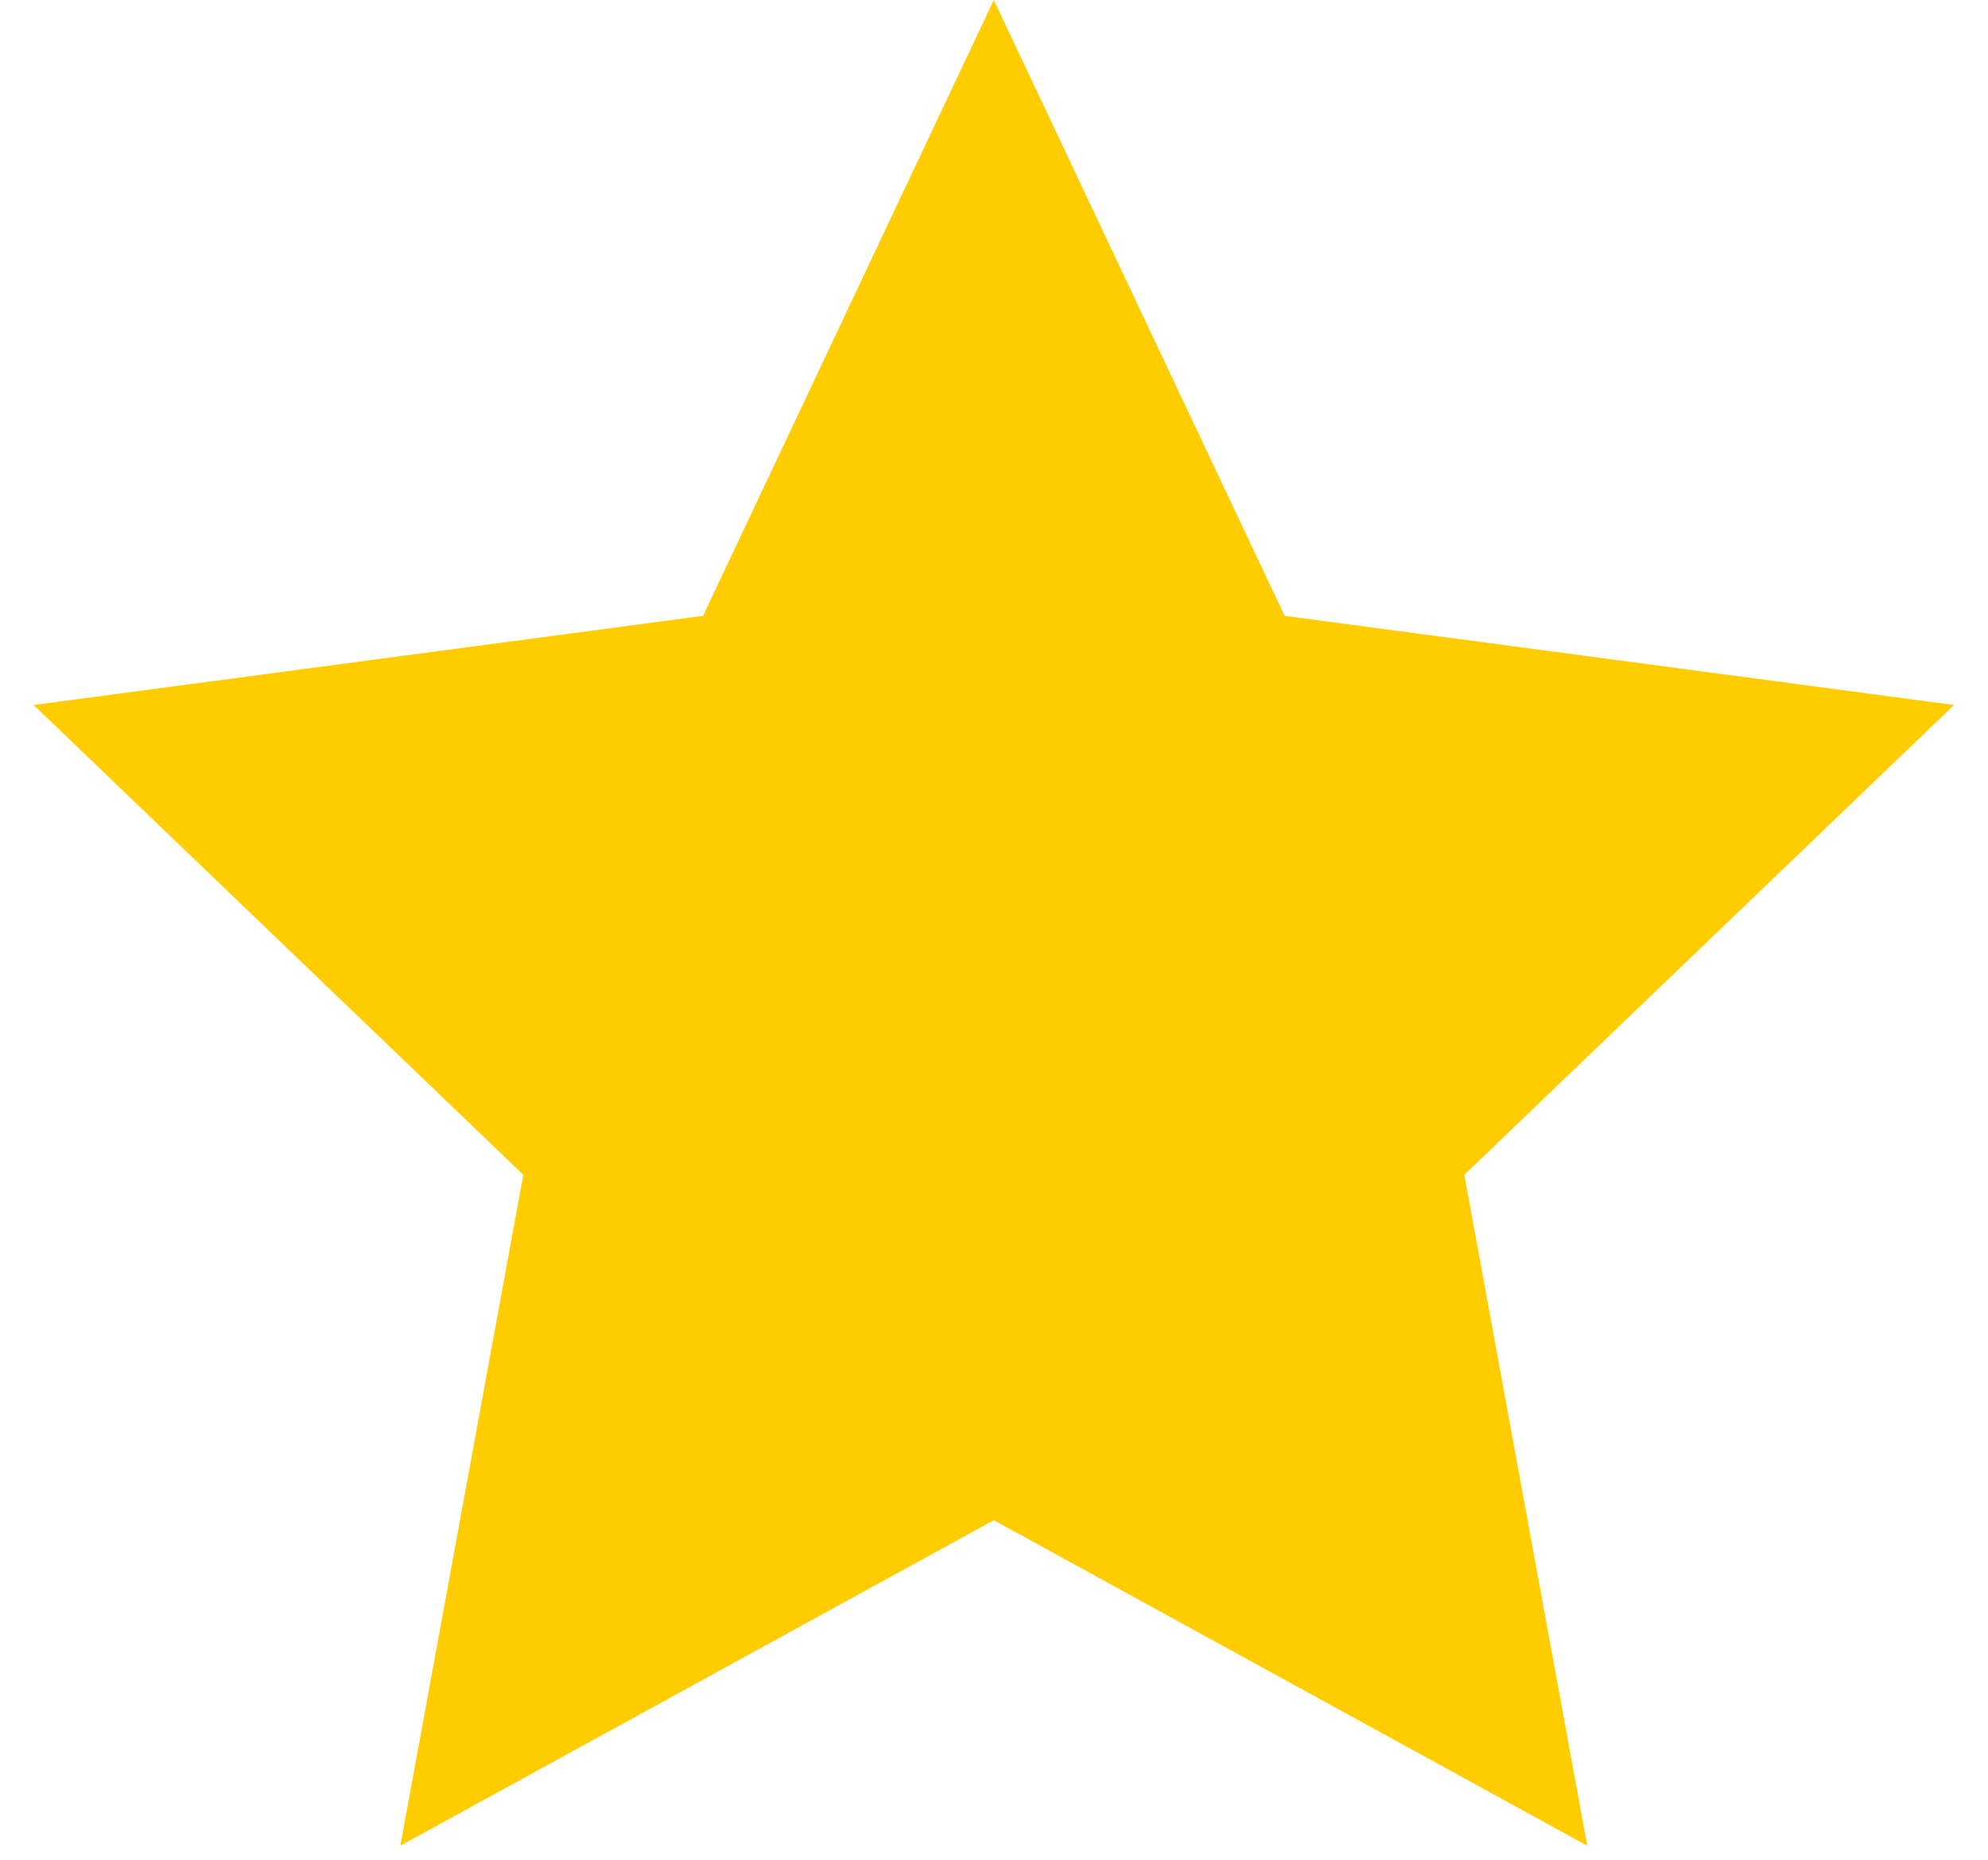
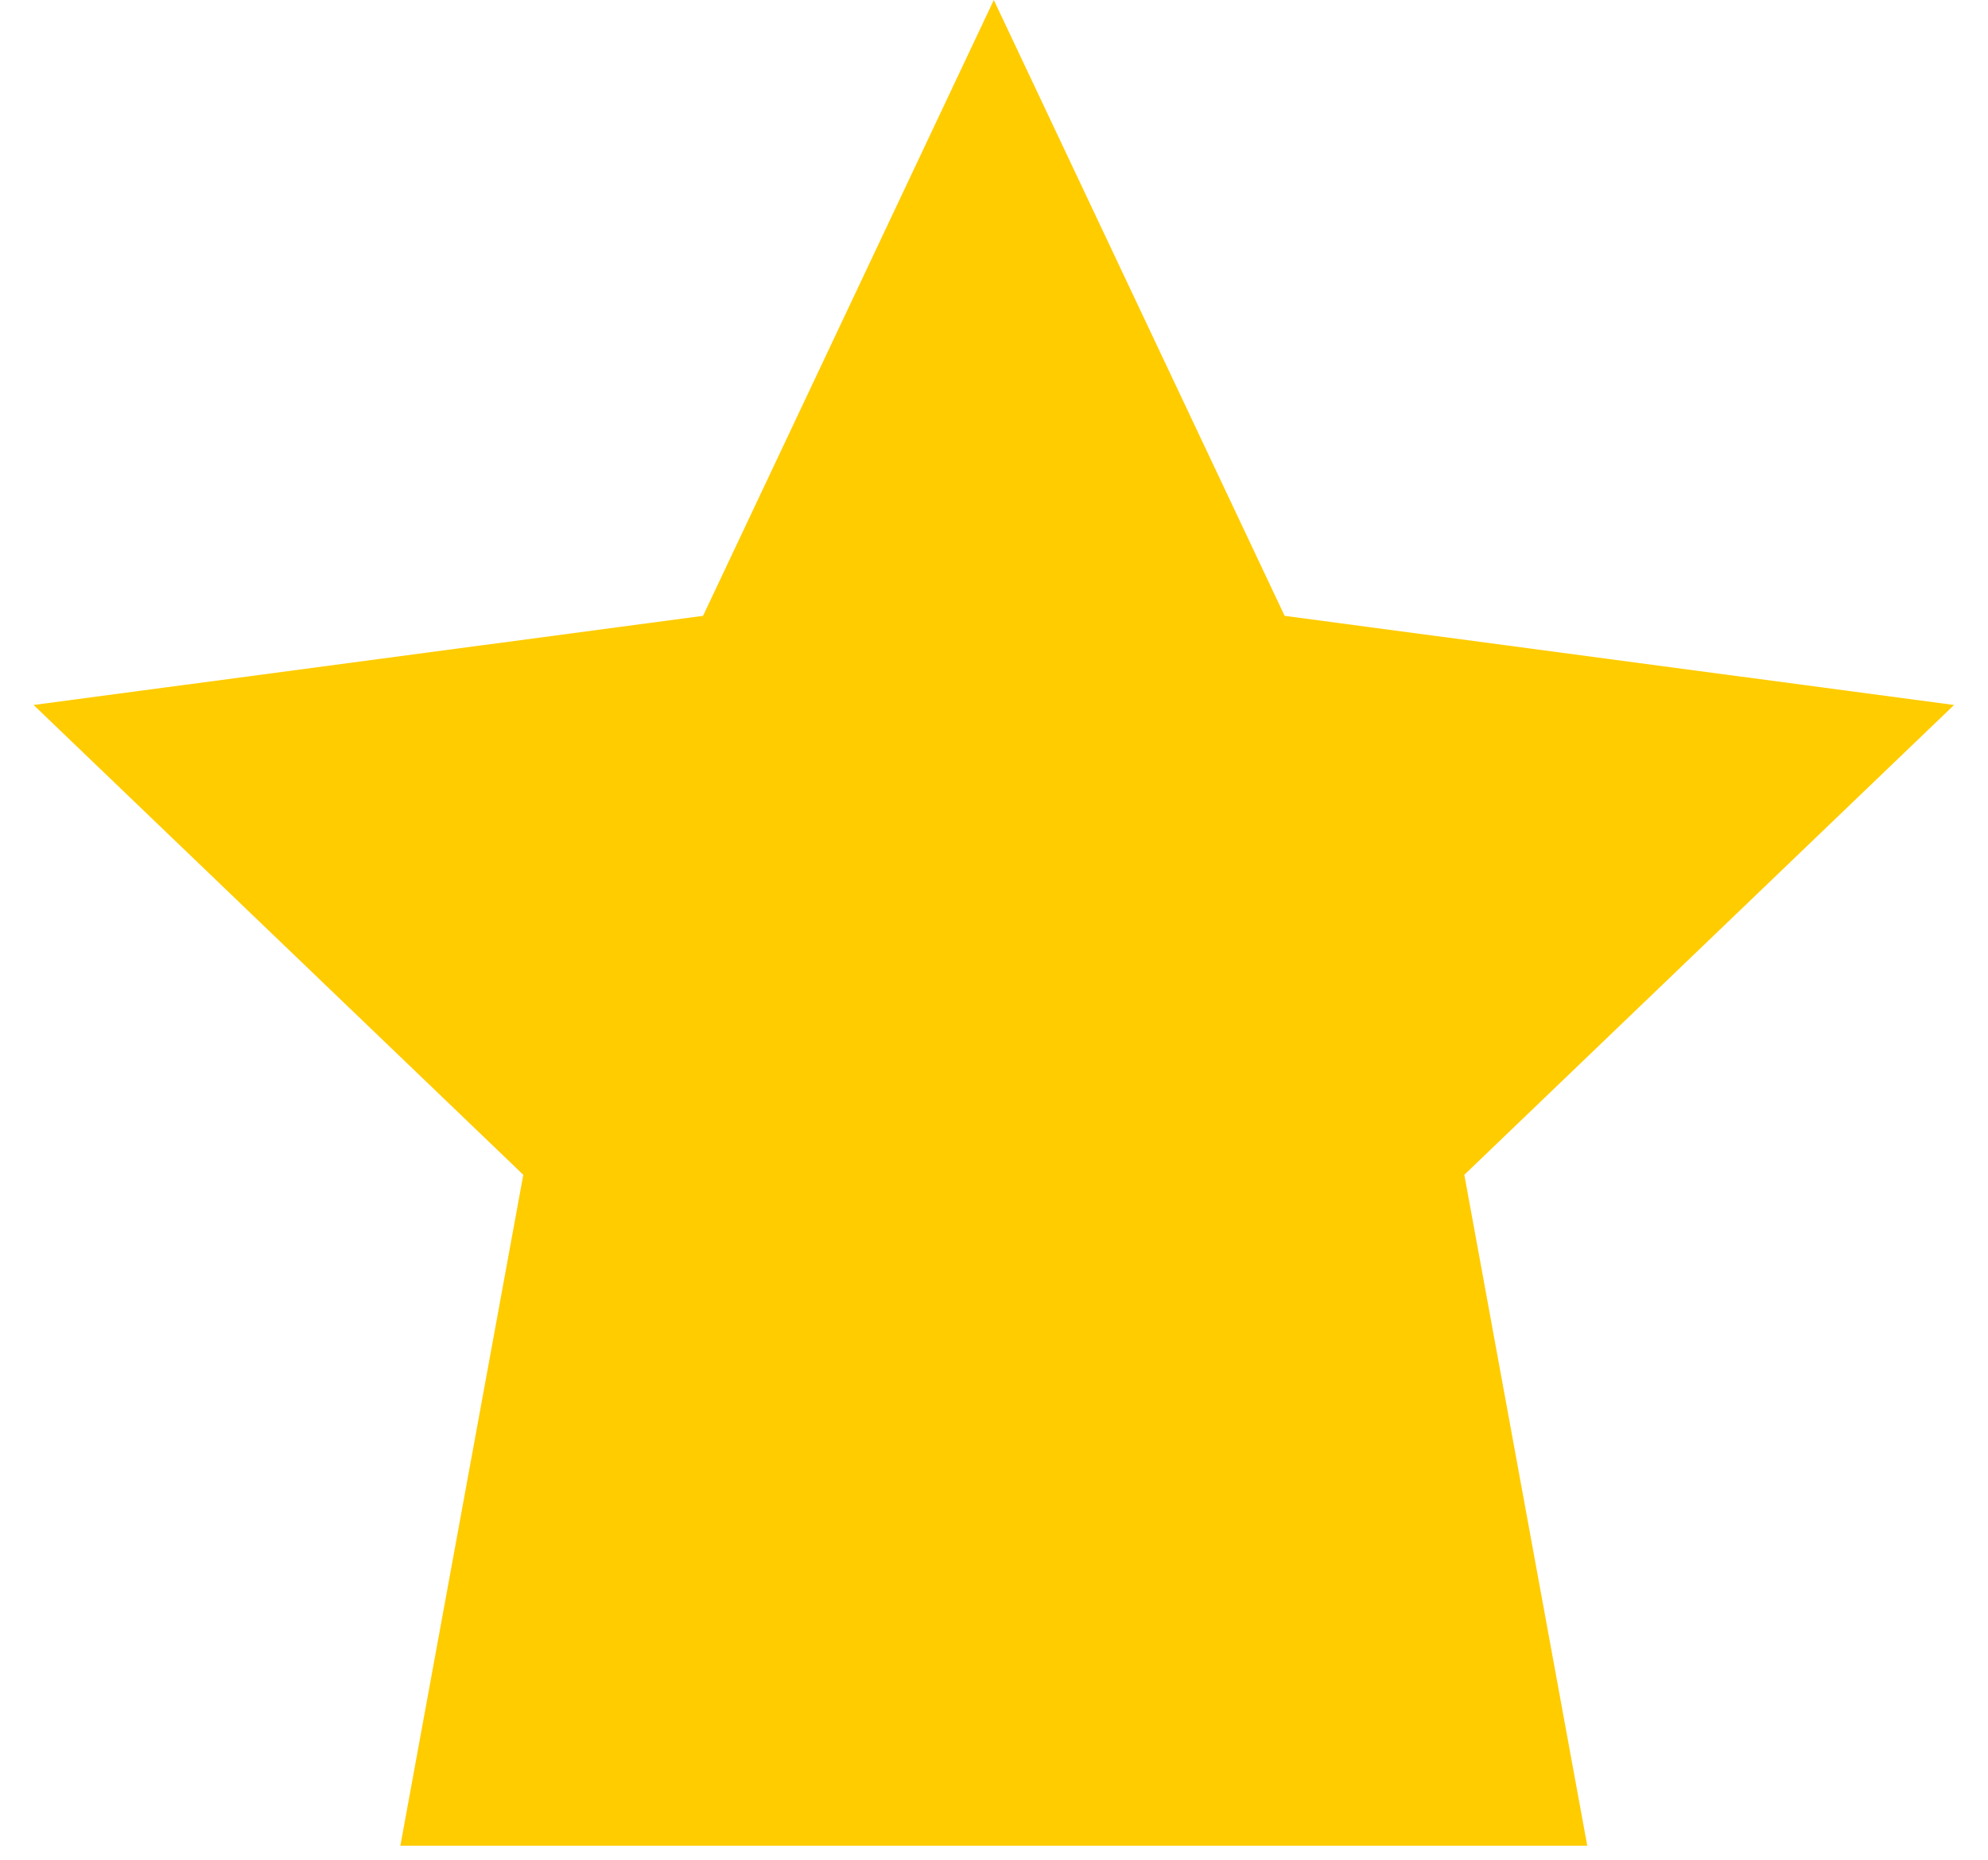
<svg xmlns="http://www.w3.org/2000/svg" width="31" height="29" viewBox="0 0 31 29" fill="none">
-   <path d="M15.497 0L20.032 9.603L30.471 10.993L22.834 18.319L24.751 28.781L15.497 23.705L6.243 28.781L8.16 18.319L0.524 10.993L10.963 9.603L15.497 0Z" fill="#FFCC00" />
+   <path d="M15.497 0L20.032 9.603L30.471 10.993L22.834 18.319L24.751 28.781L6.243 28.781L8.16 18.319L0.524 10.993L10.963 9.603L15.497 0Z" fill="#FFCC00" />
</svg>